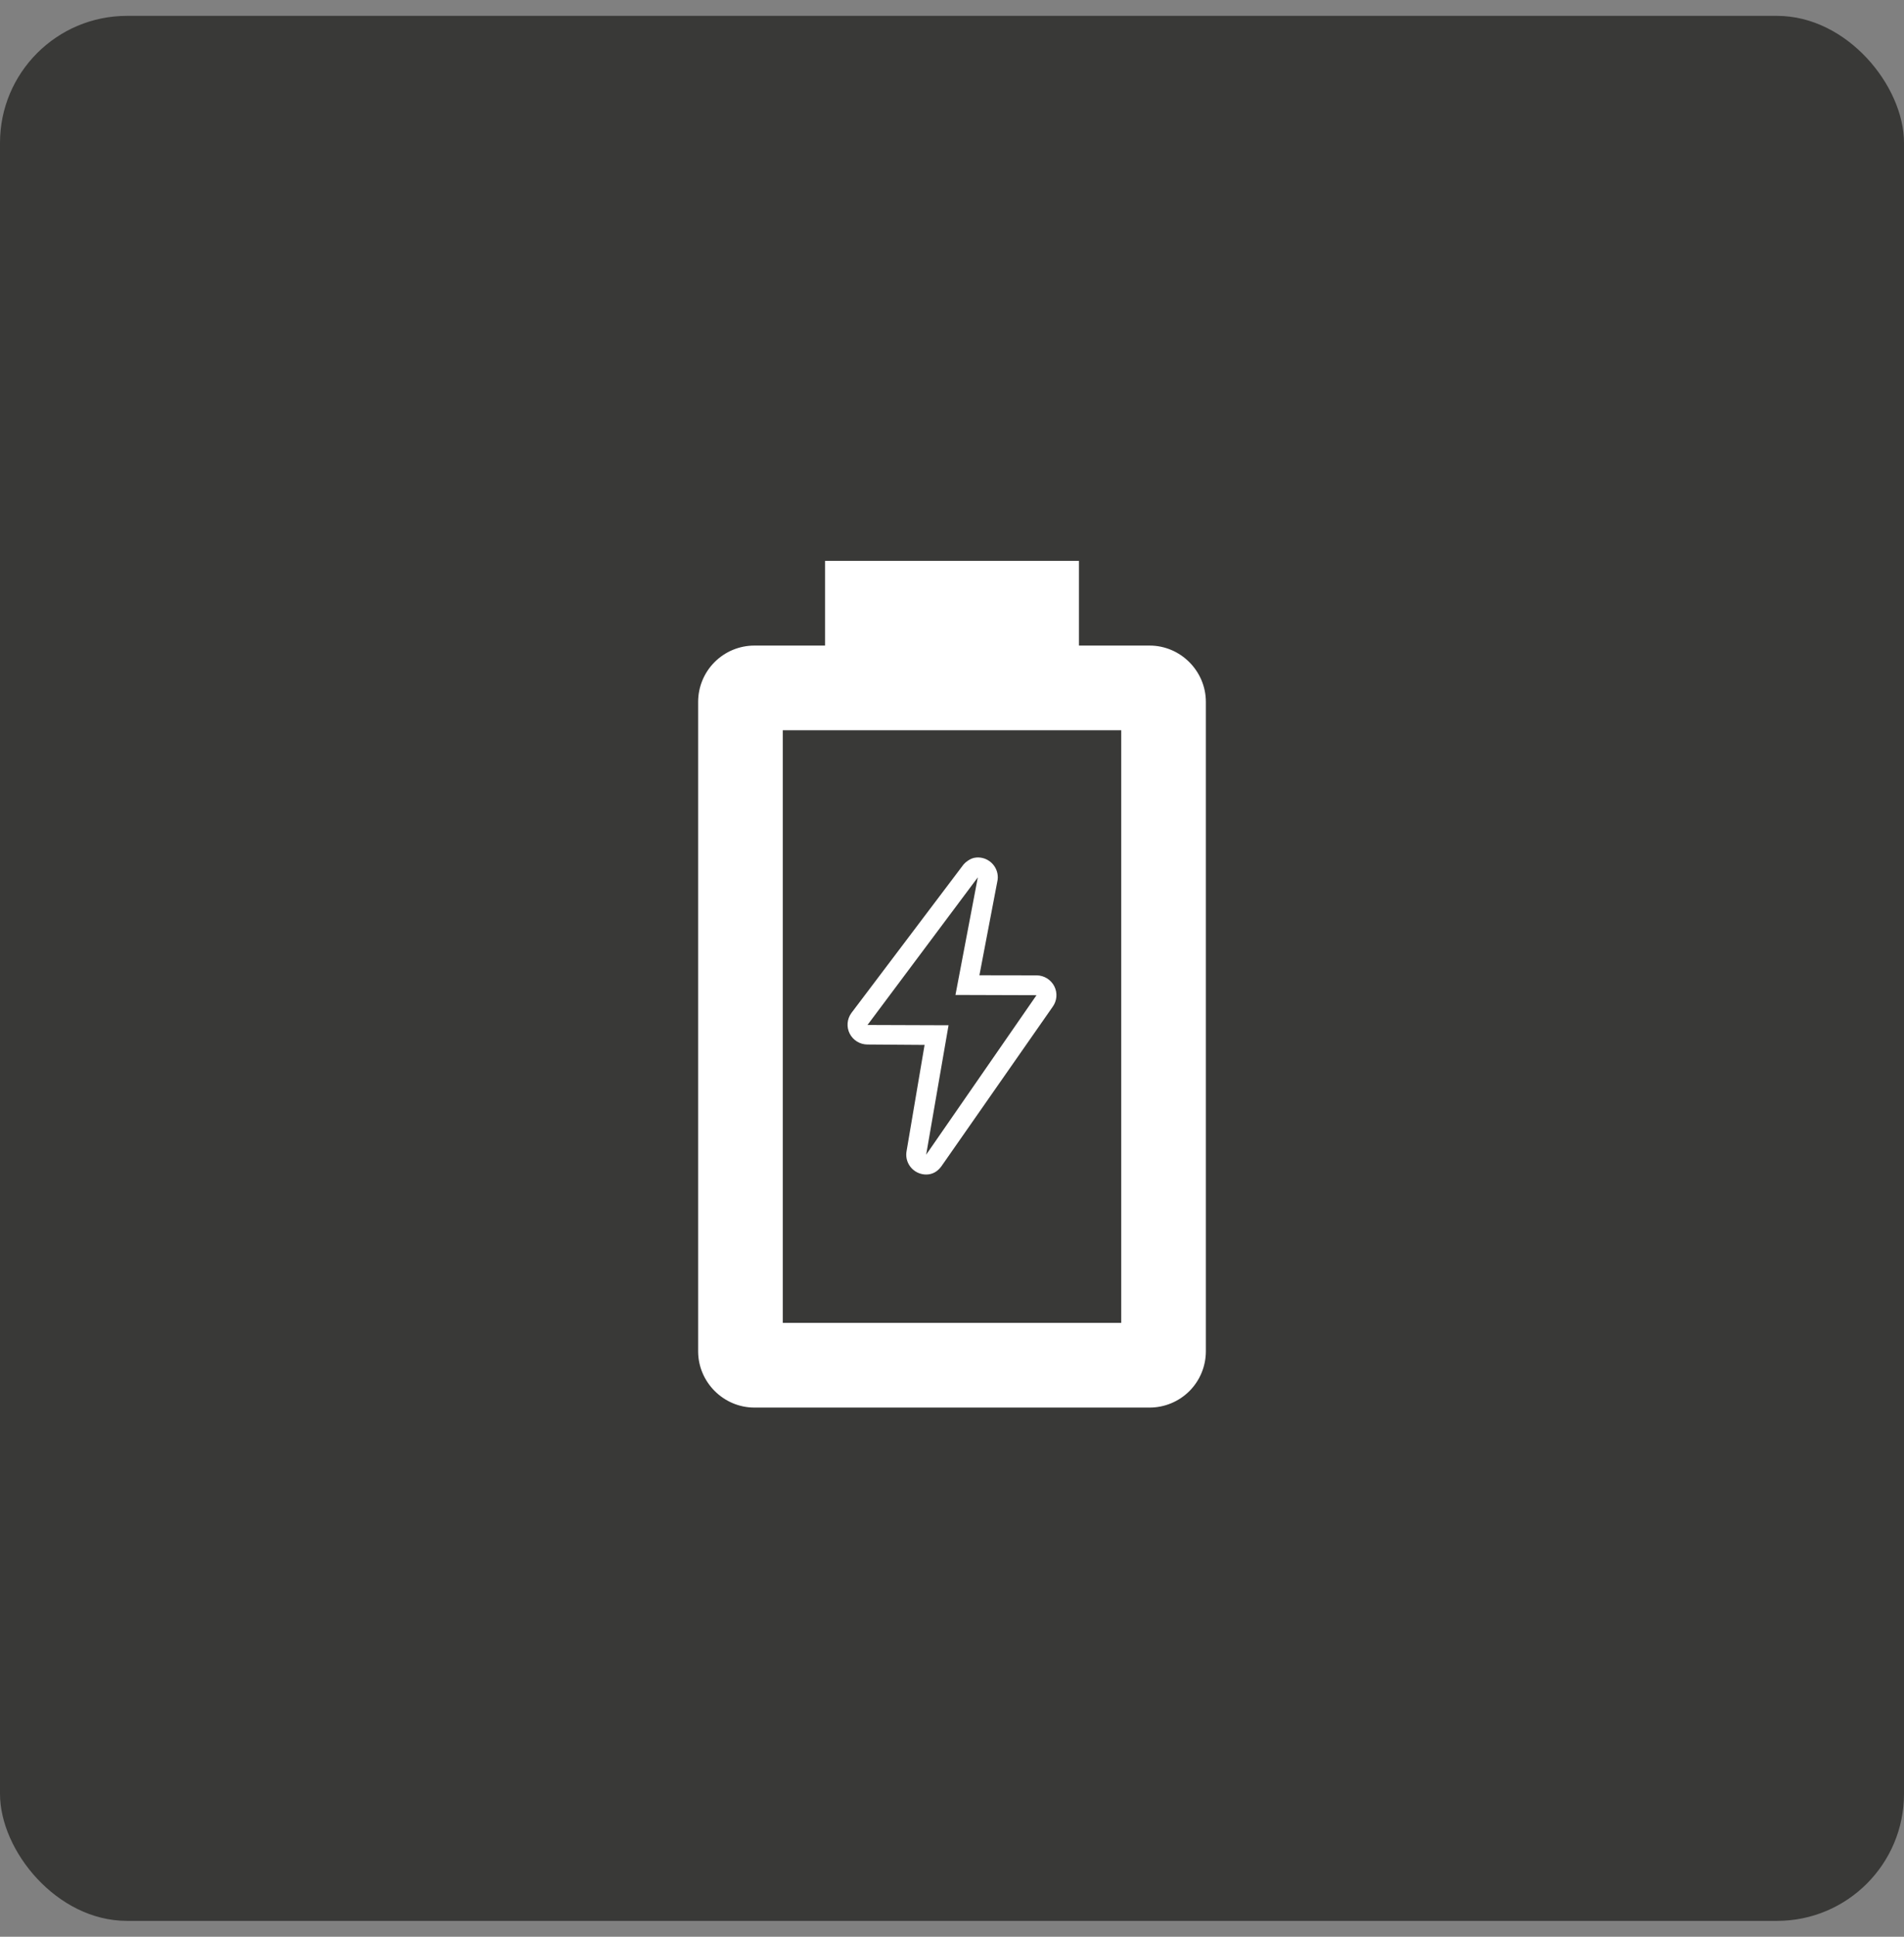
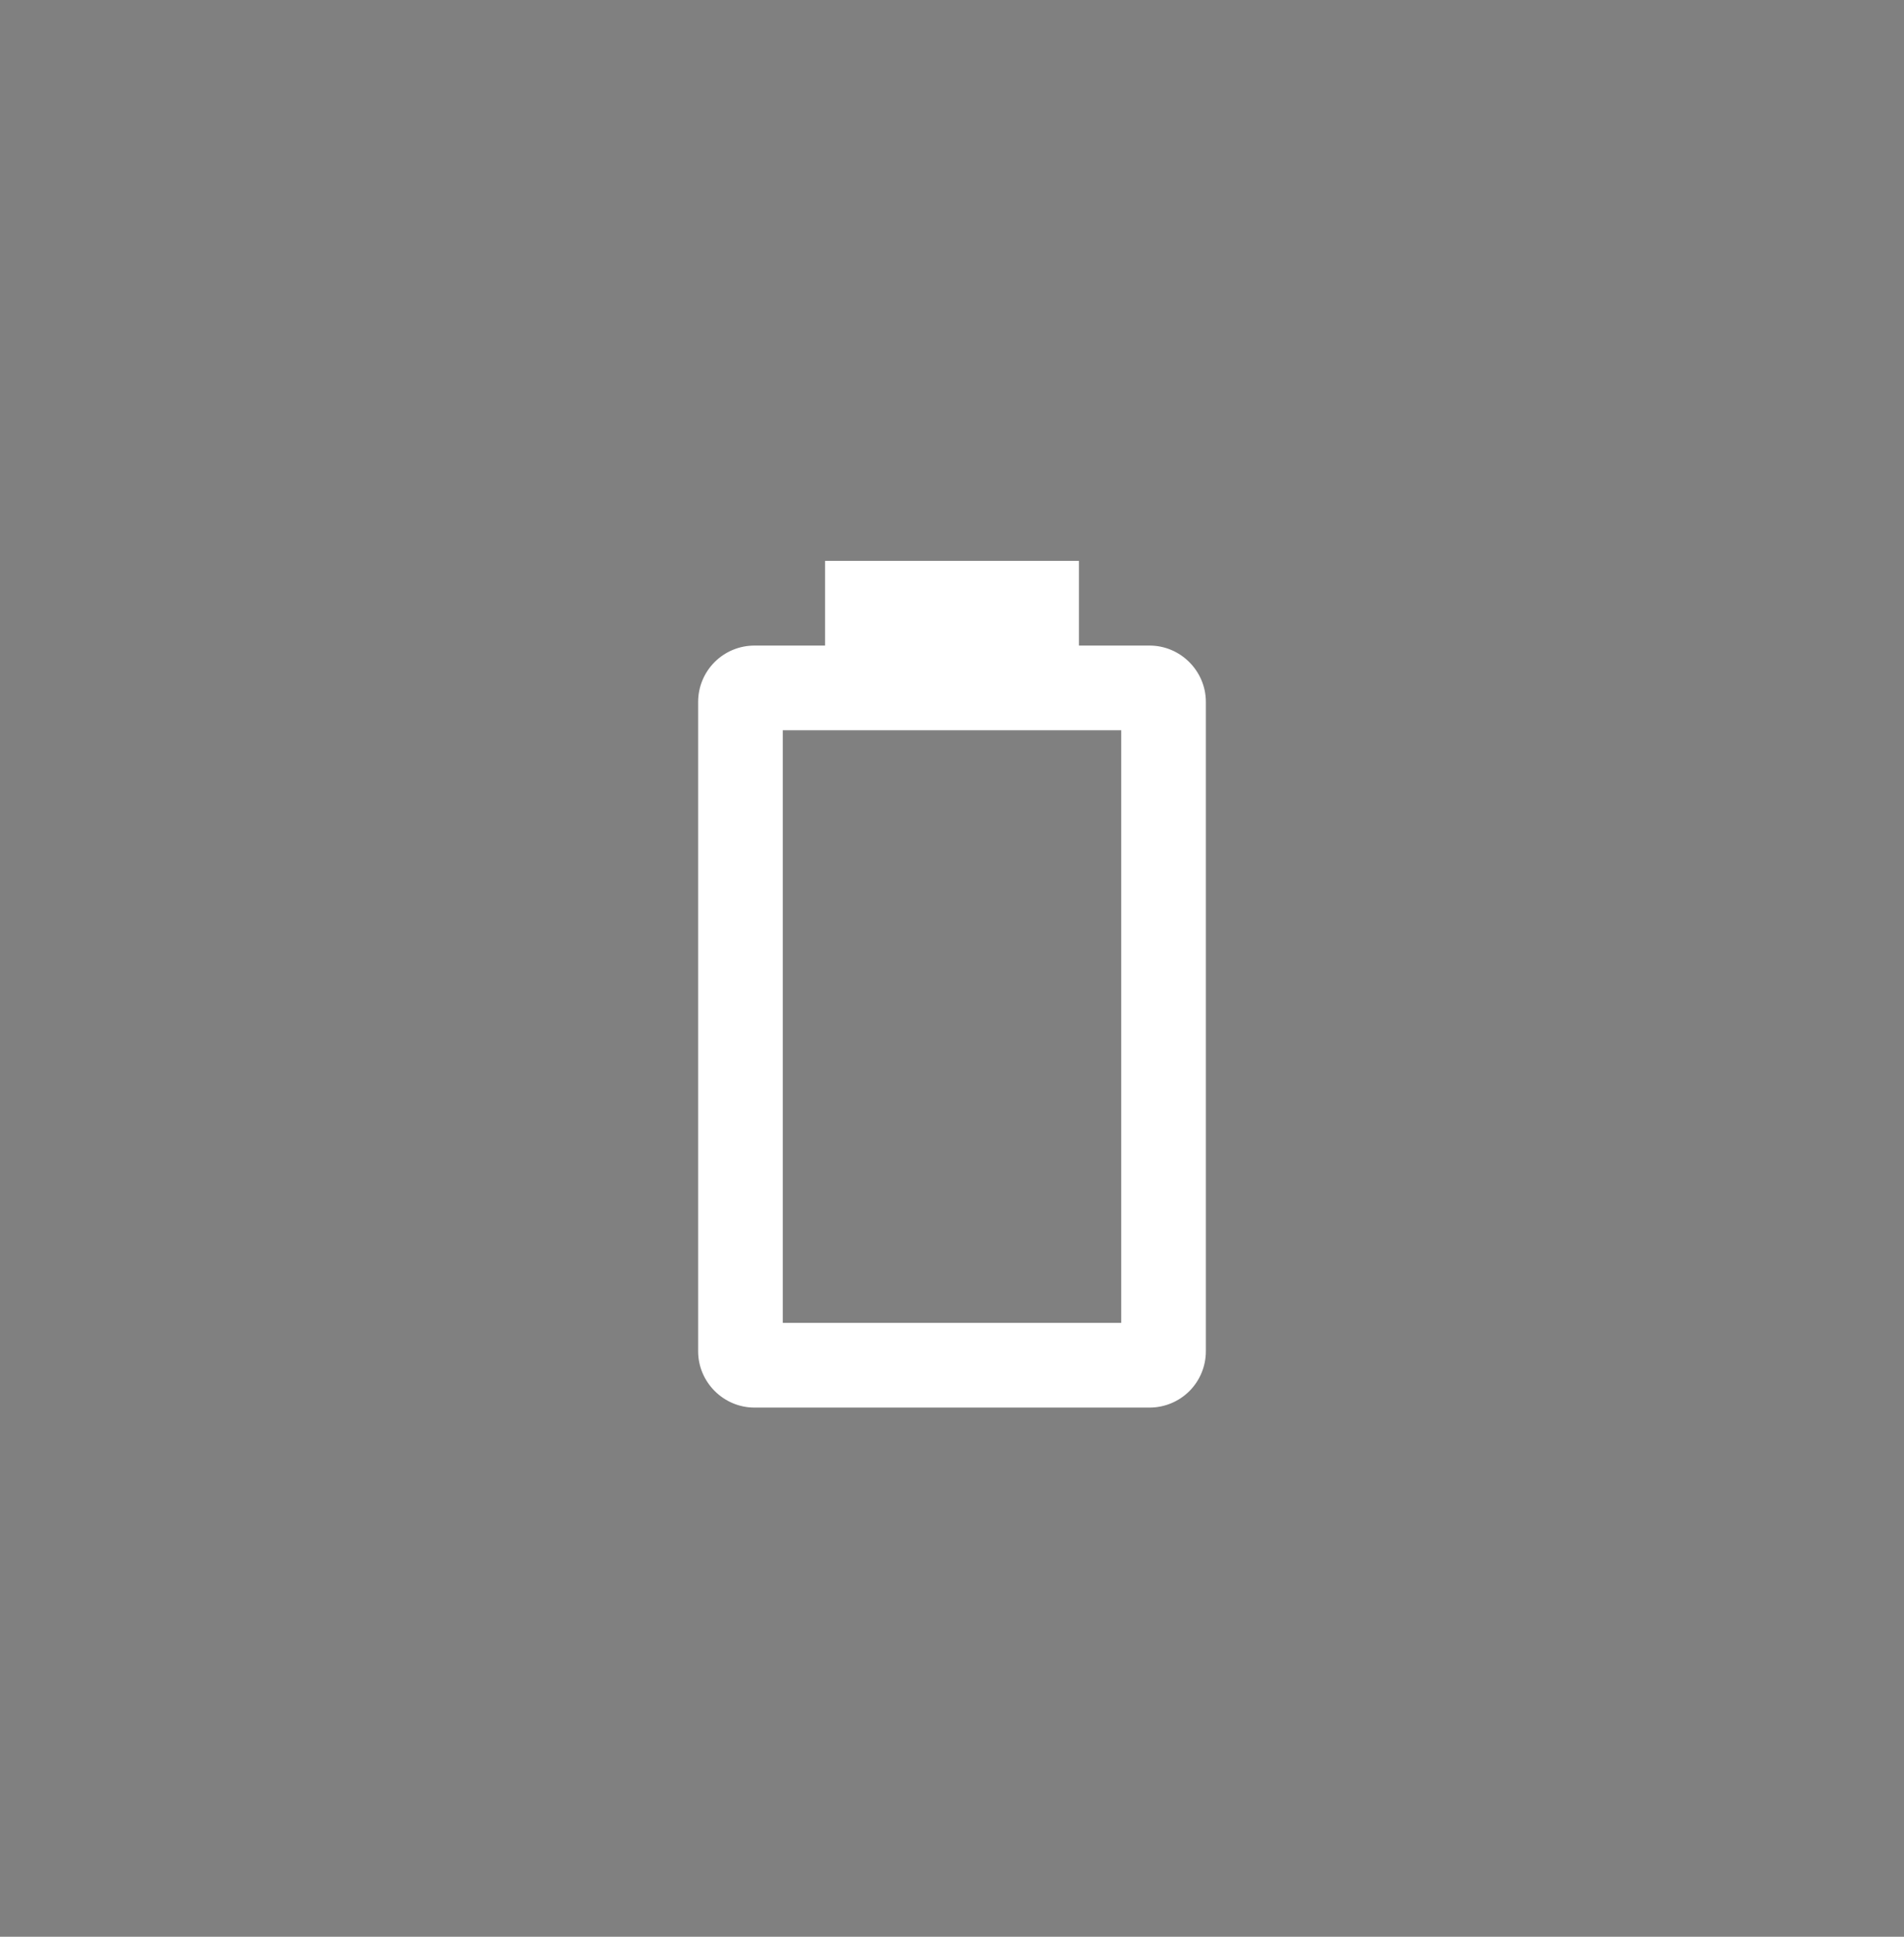
<svg xmlns="http://www.w3.org/2000/svg" width="60" height="61" viewBox="0 0 60 61" fill="none">
  <rect x="0" y="0" width="60" height="61" fill="#808080" stroke="none" />
-   <rect y="0.5" width="60" height="60" rx="4" fill="#393937" />
  <path d="M35.333 41.666H24.667V23H35.333M36.227 20.333H34V17.666H26V20.333H23.773C23.303 20.333 22.852 20.52 22.519 20.853C22.187 21.185 22 21.636 22 22.107V42.56C22 43.533 22.8 44.333 23.773 44.333H36.227C36.697 44.333 37.148 44.146 37.481 43.814C37.813 43.481 38 43.03 38 42.56V22.107C38 21.133 37.2 20.333 36.227 20.333Z" fill="white" />
-   <path d="M30.814 27.632L30.109 31.337L32.663 31.345L29.186 36.368L29.891 32.292L27.337 32.283L30.814 27.632ZM30.814 27.007C30.797 27.007 30.781 27.008 30.764 27.009C30.654 27.018 30.581 27.055 30.494 27.113C30.445 27.145 30.401 27.185 30.363 27.229C30.352 27.243 30.341 27.257 30.331 27.271L26.829 31.906C26.691 32.096 26.67 32.346 26.776 32.555C26.883 32.764 27.097 32.896 27.332 32.898L29.136 32.911L28.569 36.253C28.515 36.54 28.668 36.826 28.938 36.942C29.016 36.975 29.101 36.993 29.186 36.993C29.382 36.993 29.544 36.901 29.665 36.735L33.171 31.712C33.309 31.523 33.33 31.272 33.224 31.064C33.117 30.855 32.903 30.722 32.668 30.72L30.864 30.717L31.425 27.779C31.437 27.731 31.443 27.681 31.443 27.632C31.443 27.294 31.173 27.018 30.837 27.007C30.829 27.007 30.822 27.007 30.814 27.007L30.814 27.007Z" fill="white" />
</svg>